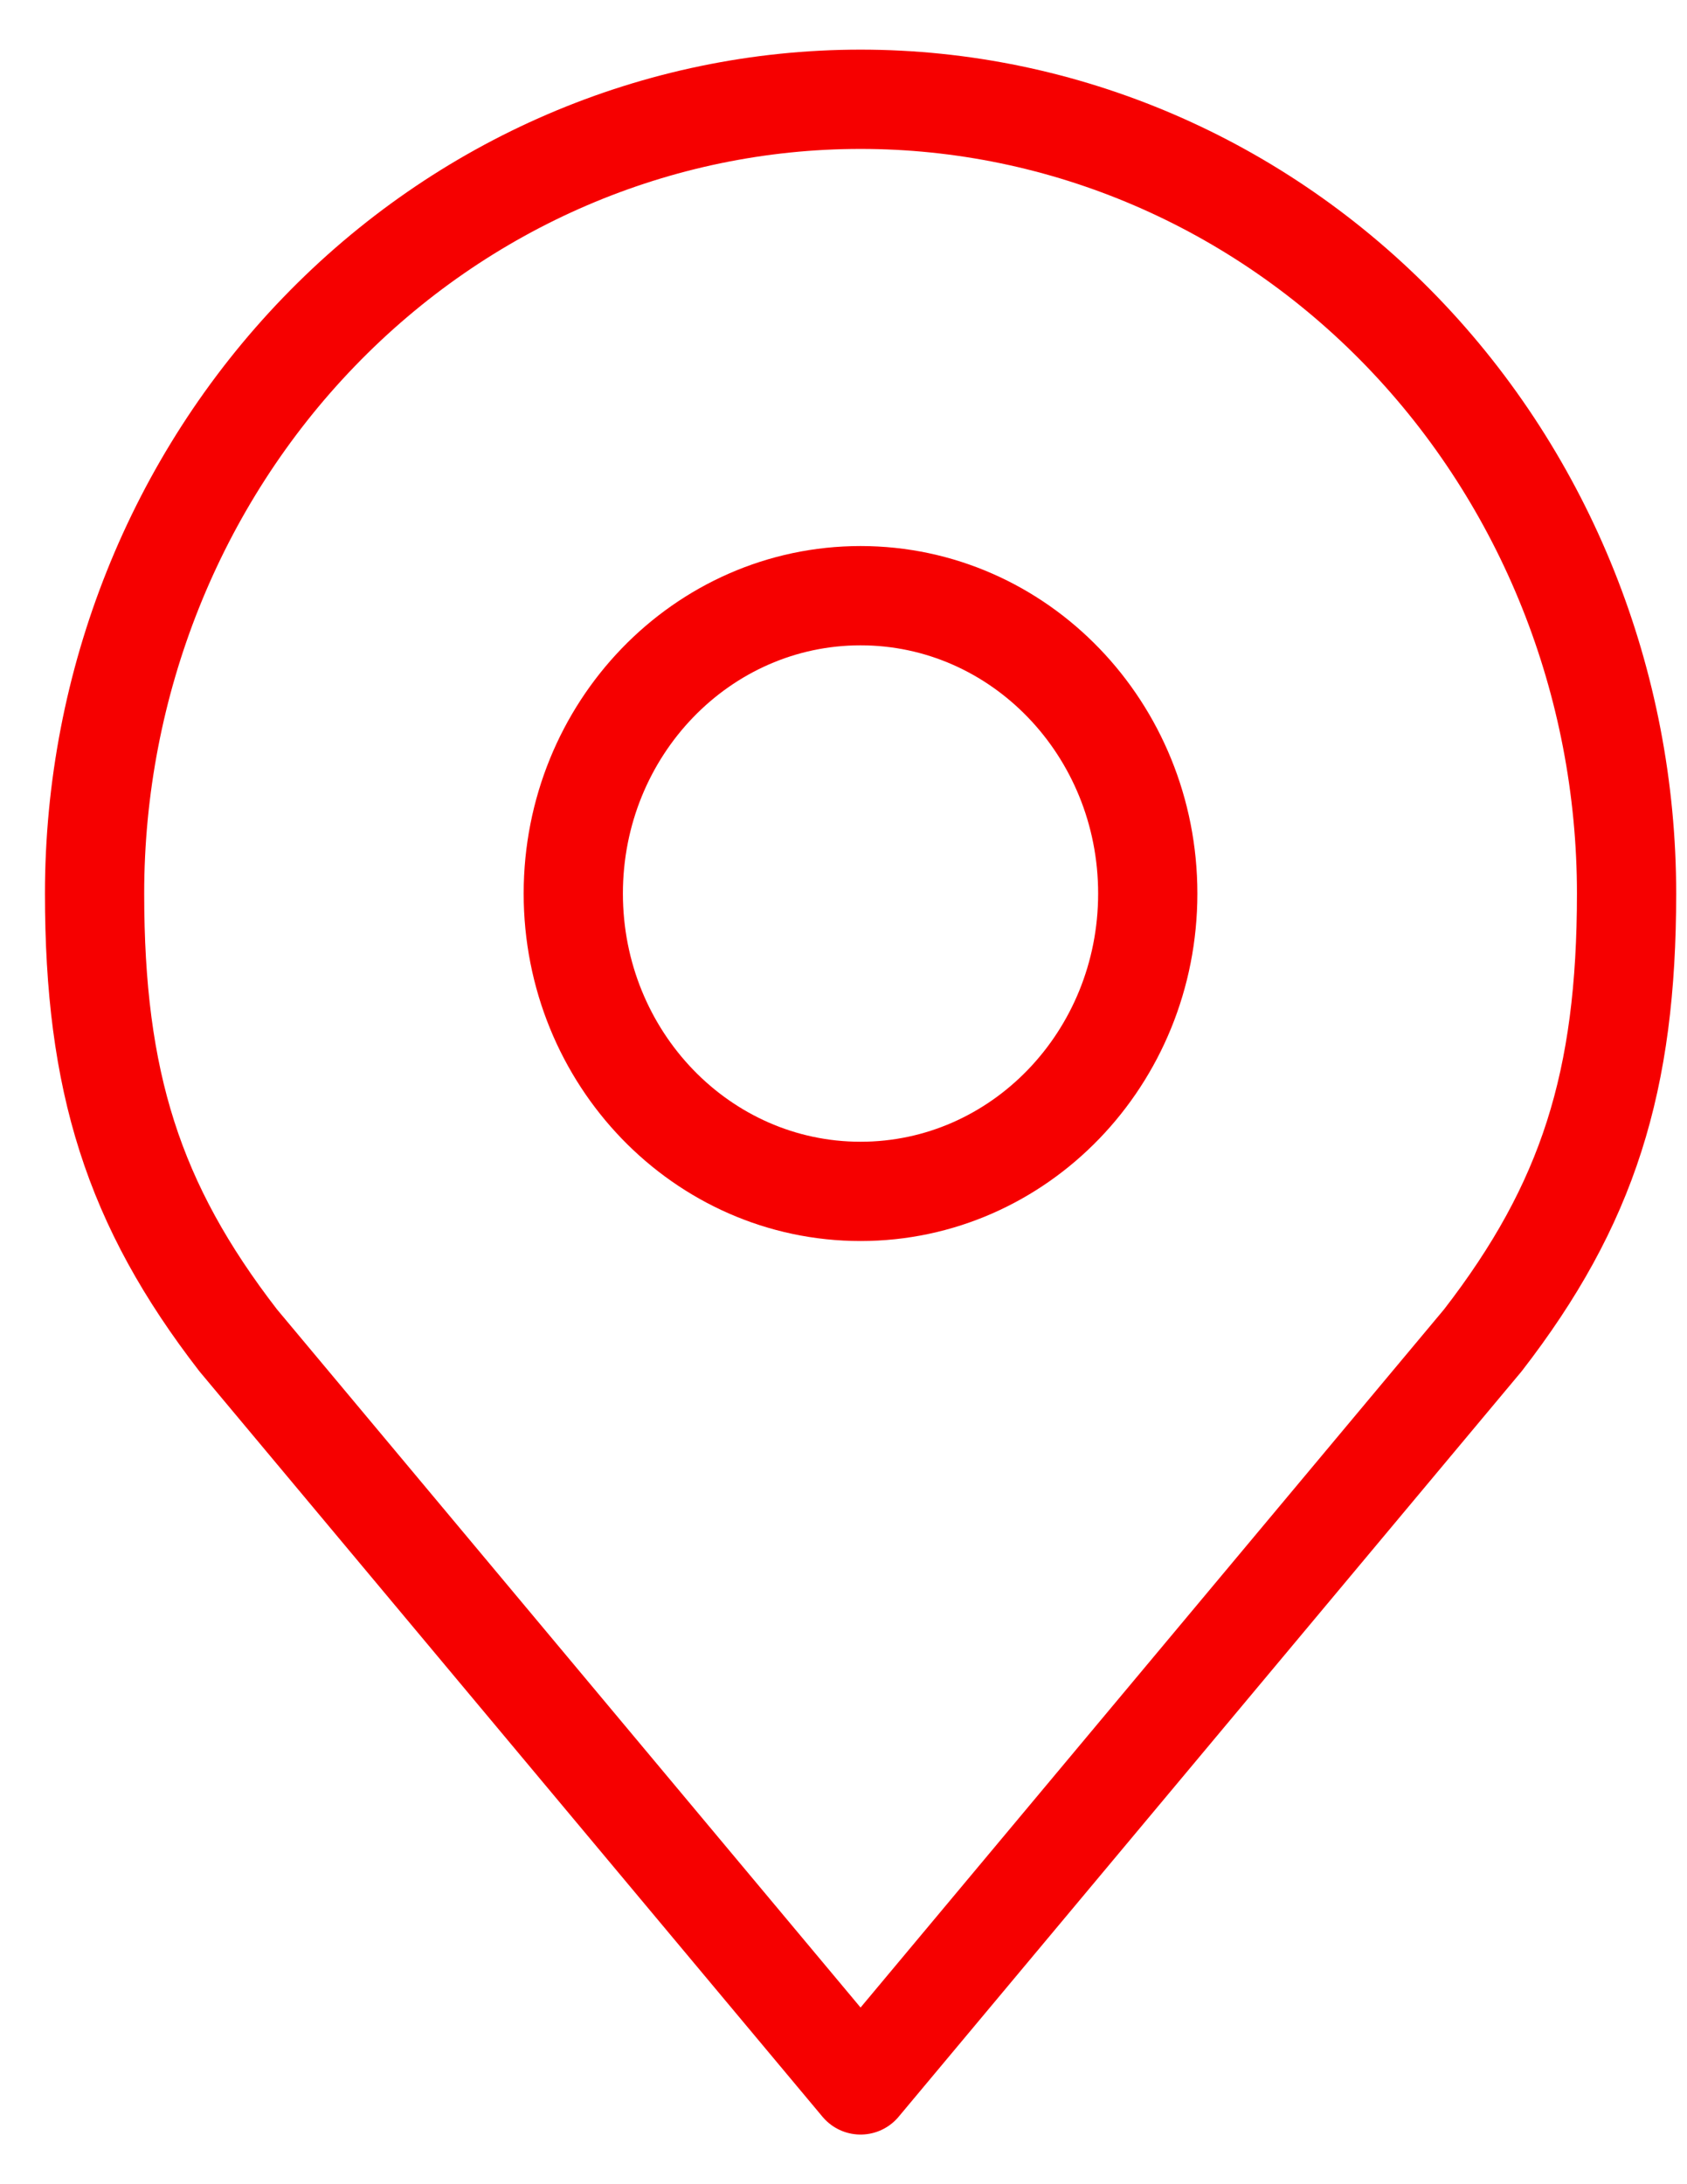
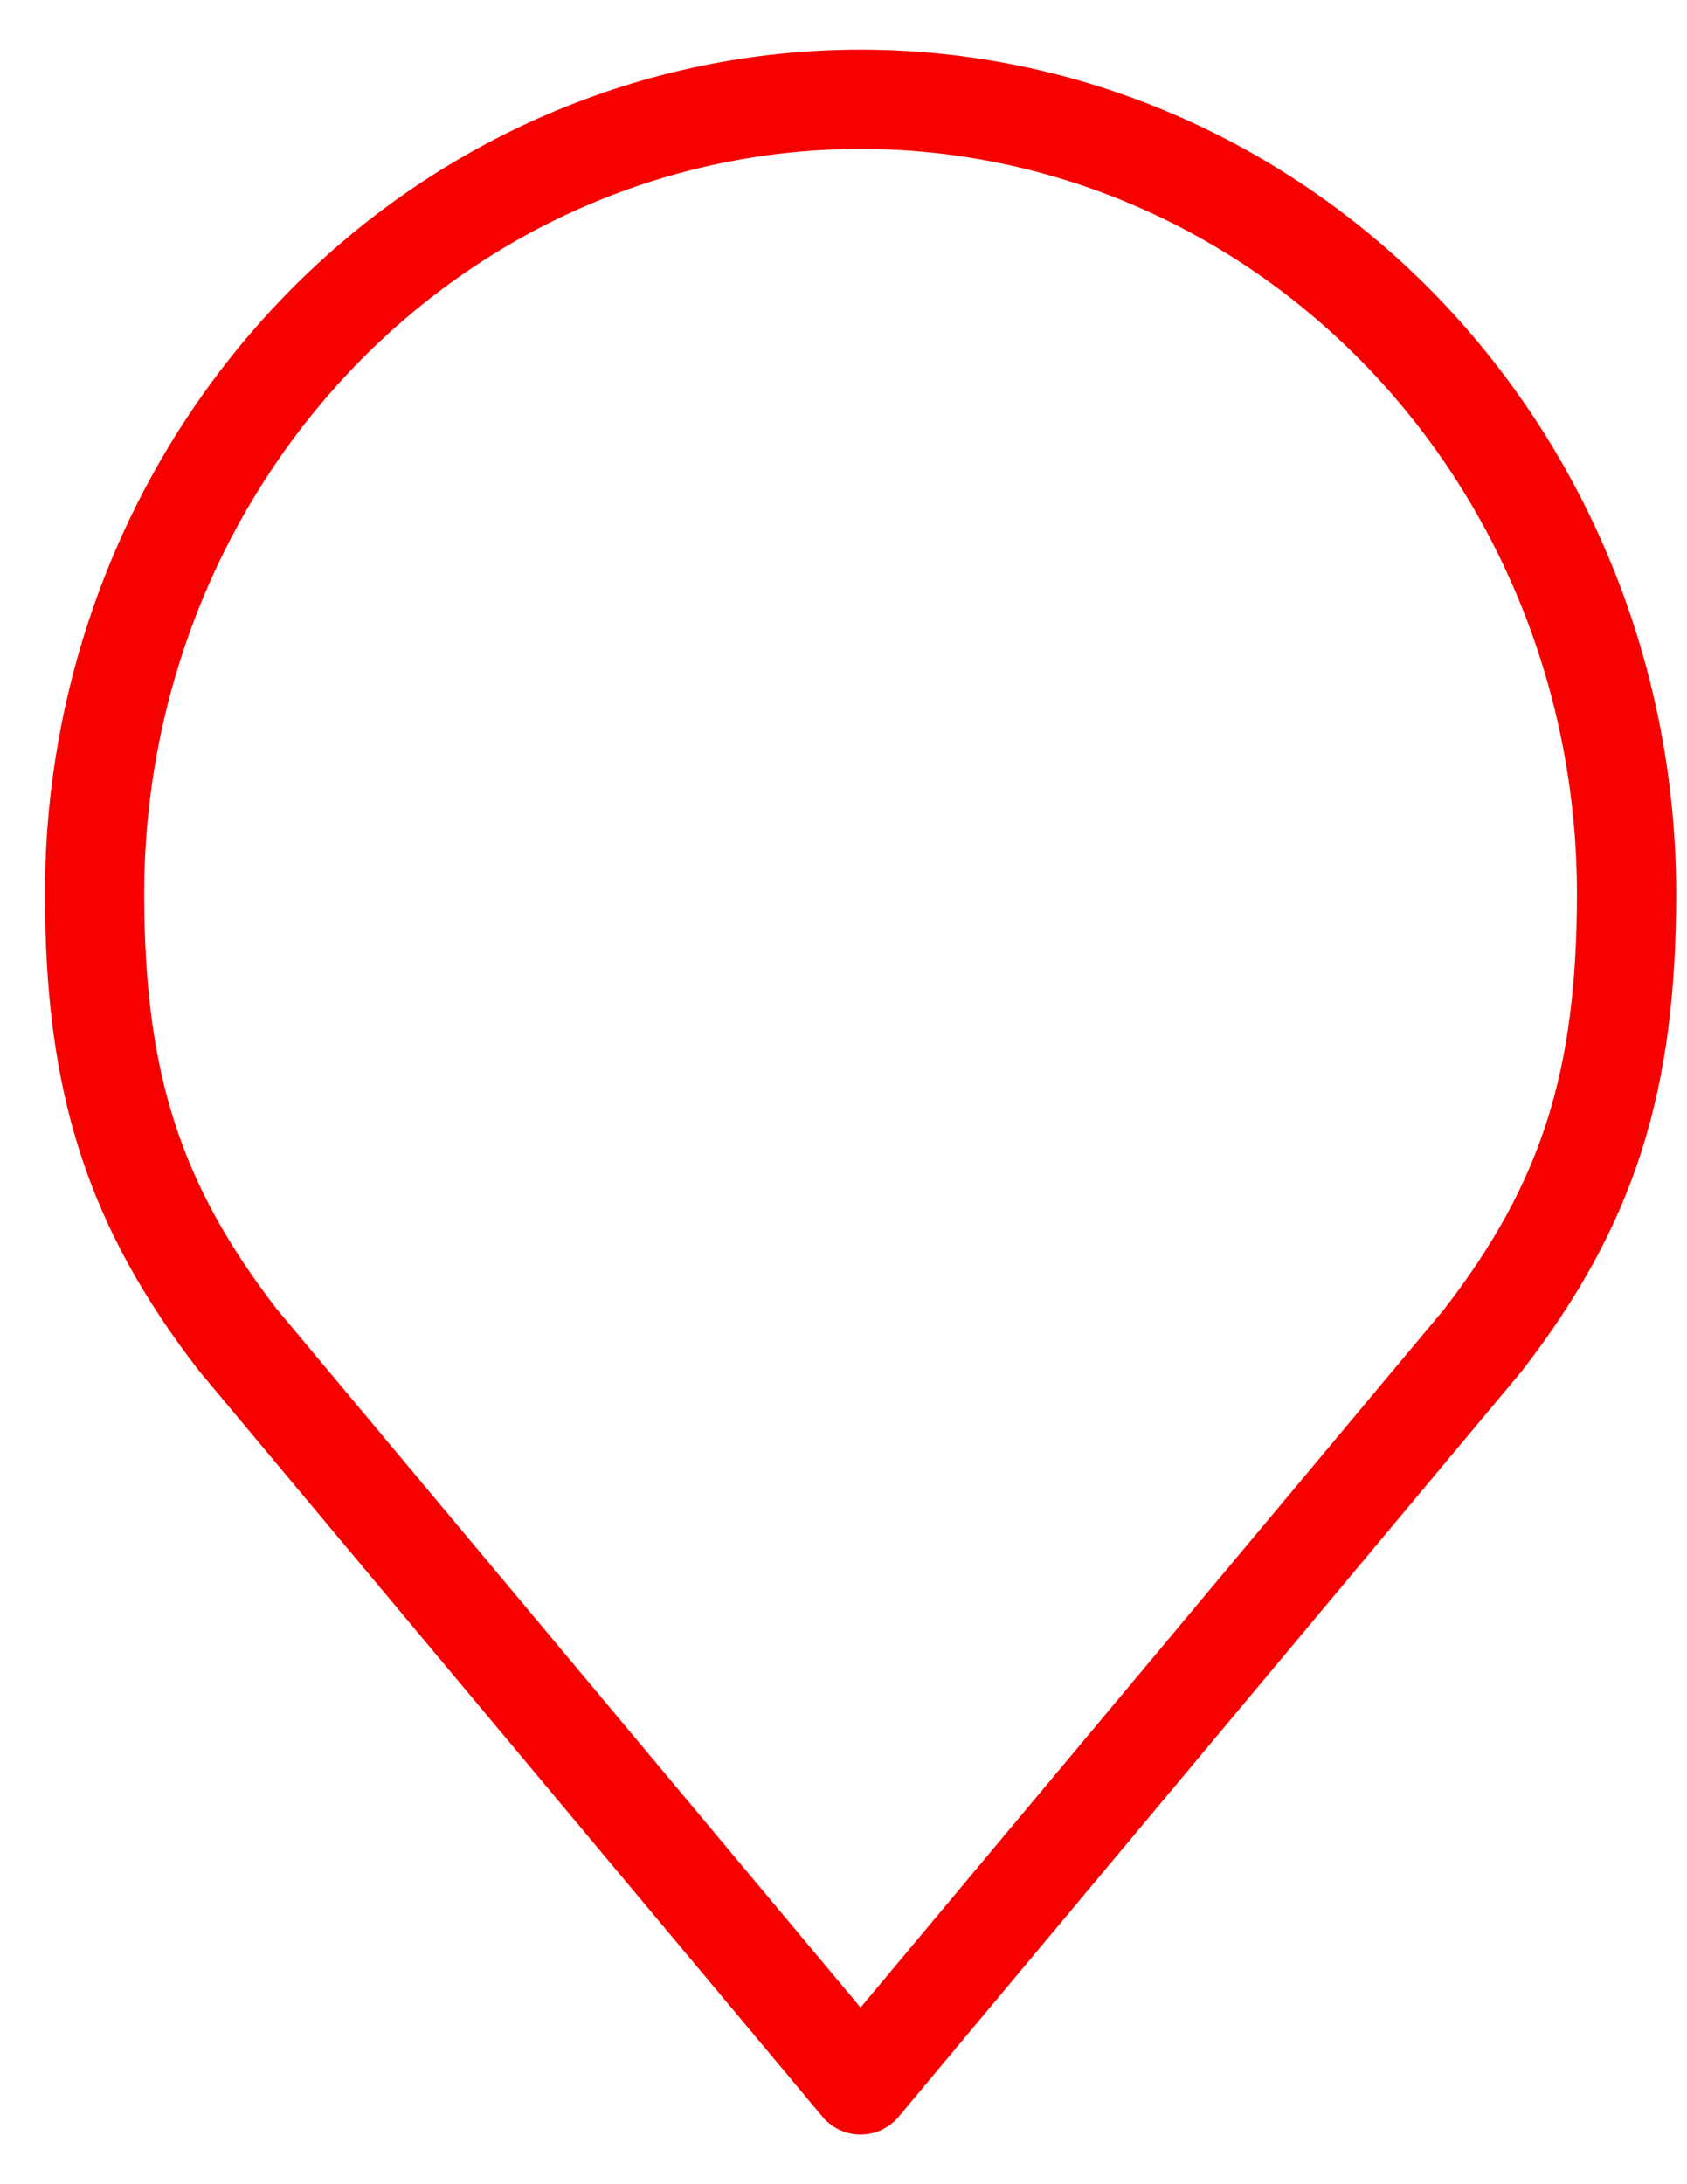
<svg xmlns="http://www.w3.org/2000/svg" width="17" height="22" viewBox="0 0 17 22" fill="none">
-   <path d="M8.672 12C10.271 12 11.566 10.657 11.566 9C11.566 7.343 10.271 6 8.672 6C7.073 6 5.777 7.343 5.777 9C5.777 10.657 7.073 12 8.672 12Z" stroke="#f60000" stroke-linecap="round" stroke-linejoin="round" />
  <path d="M8.672 1C6.625 1 4.661 1.843 3.214 3.343C1.766 4.843 0.953 6.878 0.953 9C0.953 10.892 1.341 12.13 2.4 13.5L8.672 21L14.943 13.5C16.003 12.13 16.391 10.892 16.391 9C16.391 6.878 15.577 4.843 14.13 3.343C12.682 1.843 10.719 1 8.672 1V1Z" stroke="#f60000" stroke-linecap="round" stroke-linejoin="round" />
</svg>